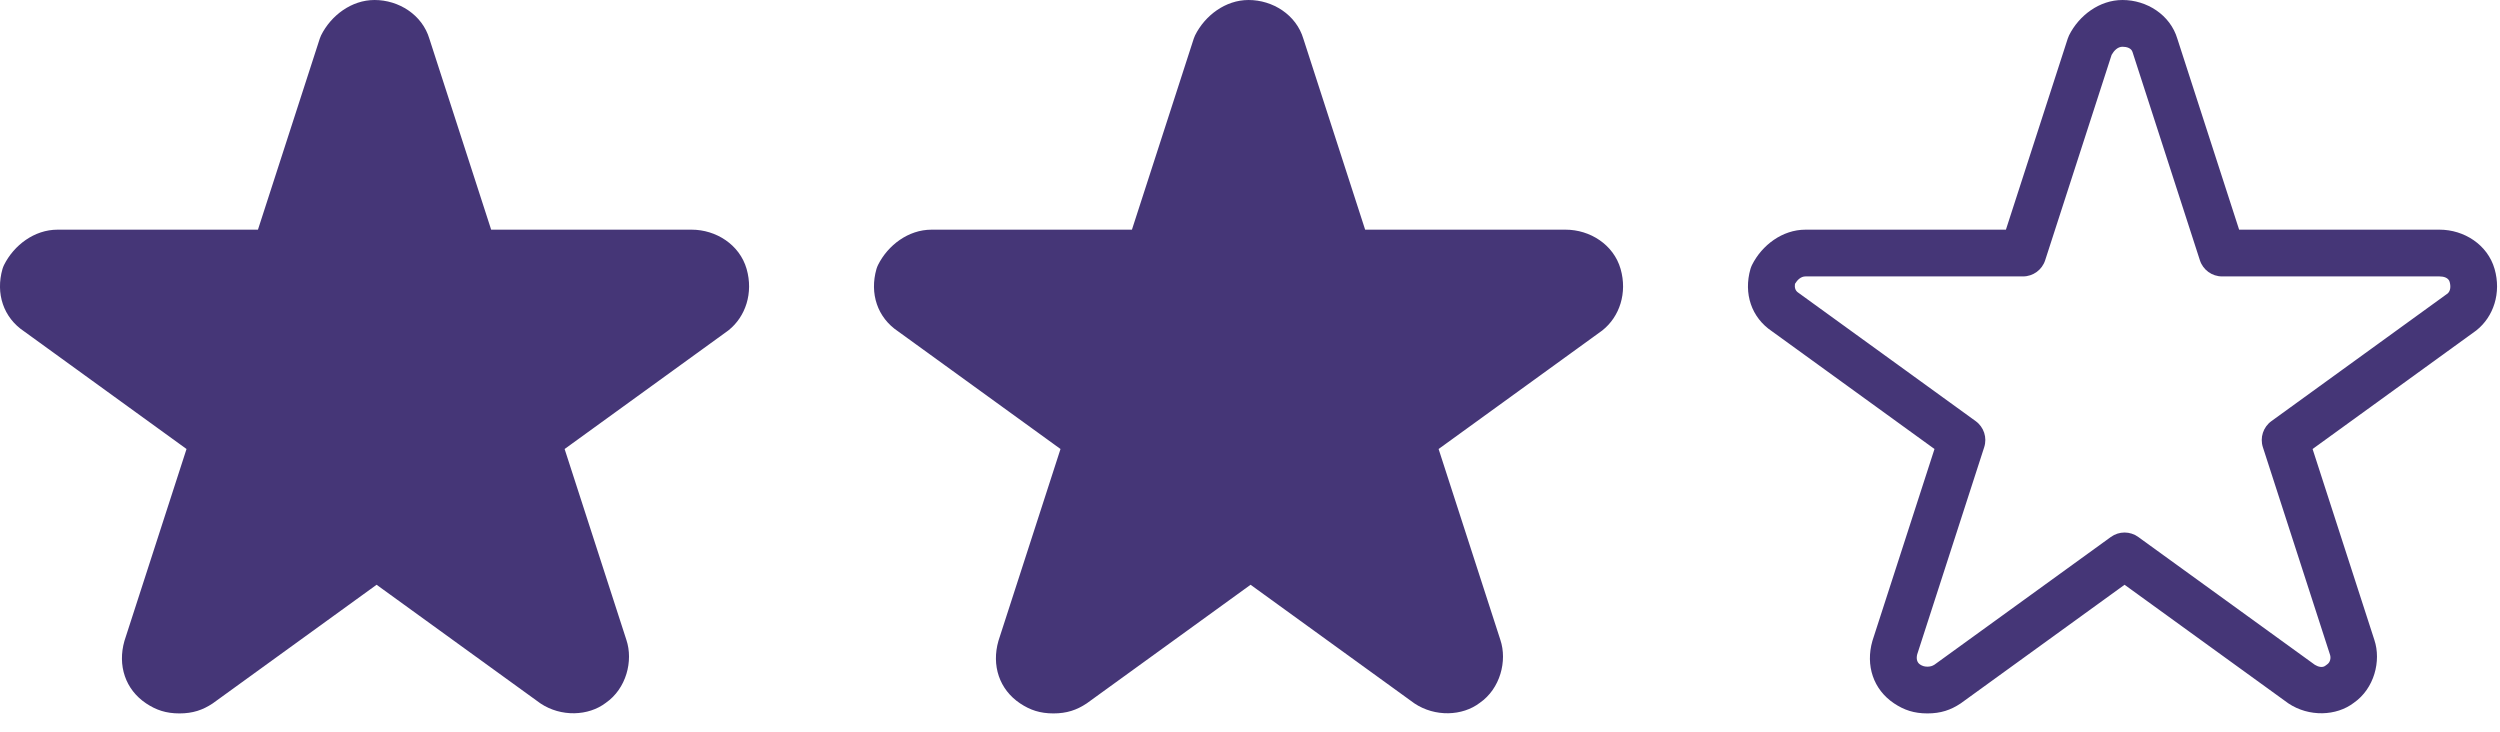
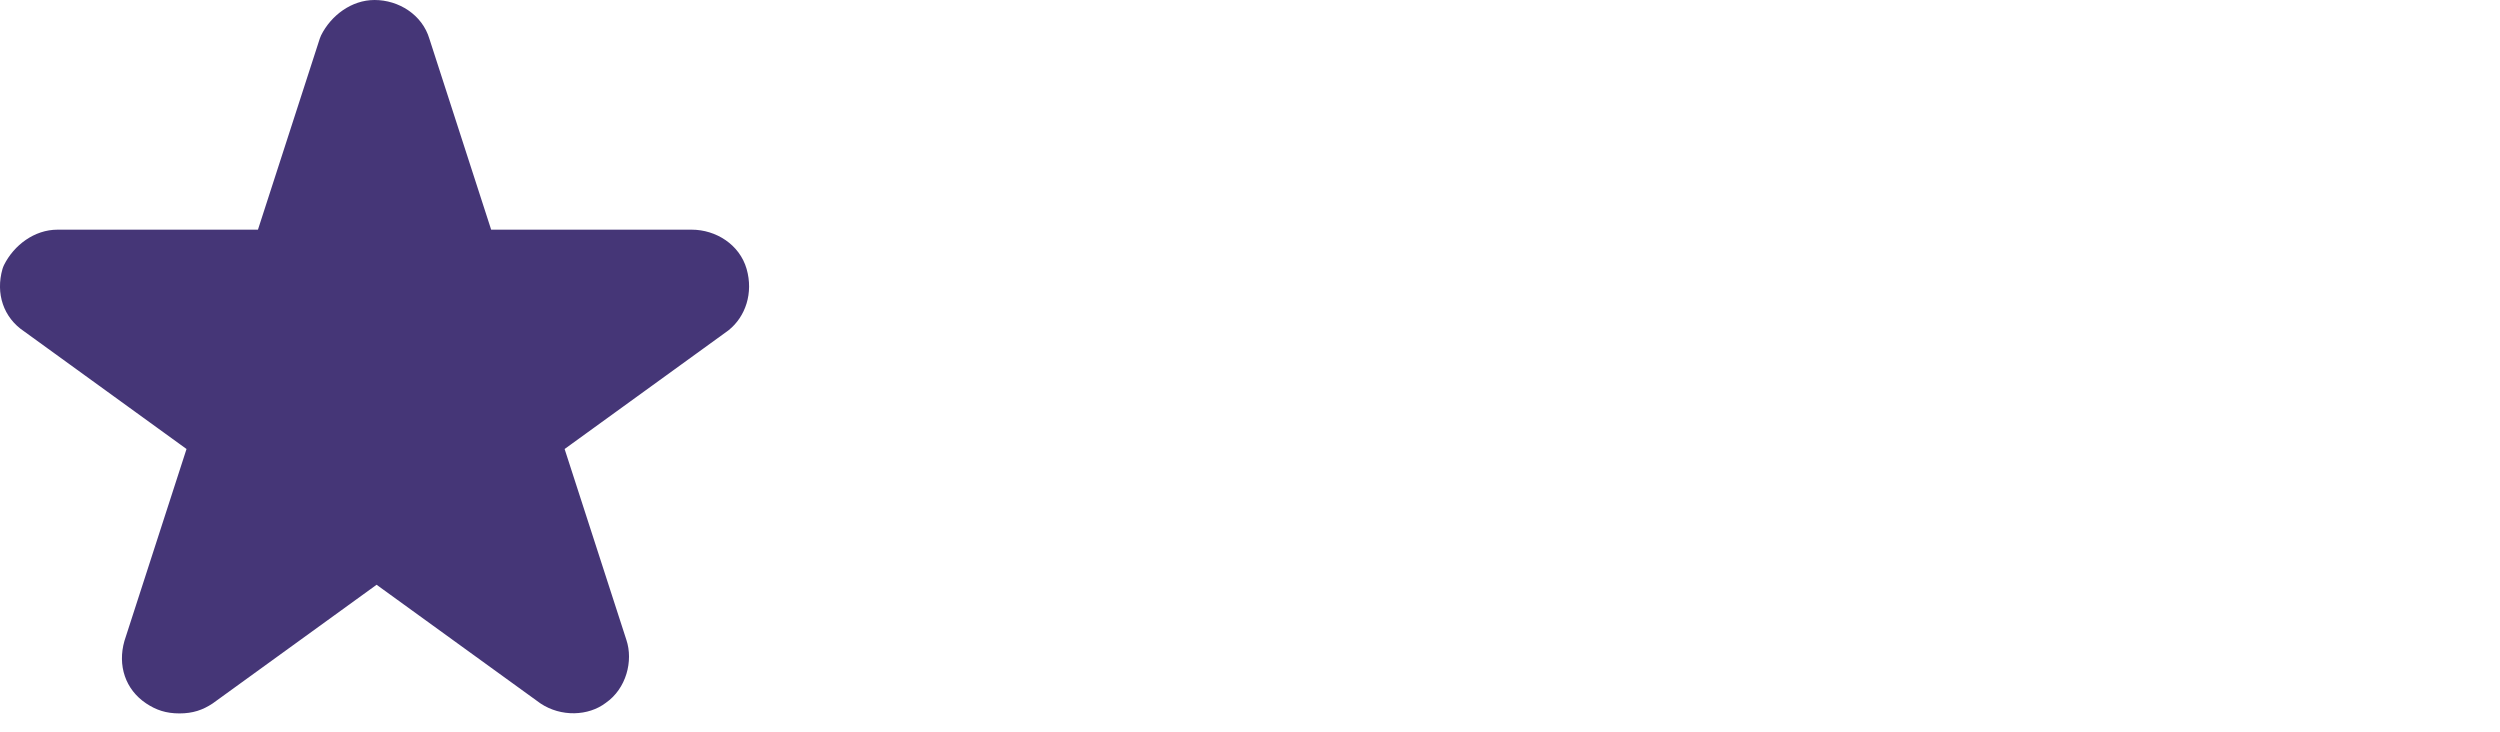
<svg xmlns="http://www.w3.org/2000/svg" clip-rule="evenodd" fill-rule="evenodd" stroke-linejoin="round" stroke-miterlimit="2" viewBox="0 0 123 36">
  <g fill="#453677">
-     <path d="m29.666 30.336c.343 1.029-.003 2.393-1.012 3.093-.859.656-2.204.703-3.217.028-.012-.008-.024-.017-.036-.026 0 0-8.026-5.811-8.026-5.811l-8.026 5.811c-.012.009-.024.018-.036.026-.492.328-.983.493-1.638.493s-1.146-.165-1.638-.493c-1.029-.686-1.411-1.873-1.068-3.073.004-.013.008-.025.012-.038l3.043-9.405s-7.968-5.769-7.987-5.785c-1.029-.685-1.411-1.872-1.068-3.072.02-.068.046-.135.077-.198.487-.974 1.493-1.736 2.629-1.736h9.863l3.043-9.404c.018-.055.04-.109.065-.16.487-.974 1.493-1.736 2.629-1.736 1.191 0 2.348.726 2.699 1.911 0 0 3.038 9.389 3.038 9.389h9.863c1.199 0 2.363.735 2.706 1.934.336 1.177-.047 2.341-.888 3.014-.014.011-.029.023-.044.033 0 0-8.023 5.81-8.023 5.81s3.037 9.386 3.04 9.395zm3.703-17.62c-.058-.202-.292-.266-.494-.266h-10.7c-.499 0-.941-.321-1.094-.796l-3.3-10.2c-.004-.013-.008-.025-.012-.038-.058-.202-.292-.266-.494-.266-.239 0-.419.192-.537.399l-3.269 10.105c-.153.475-.595.796-1.094.796h-10.7c-.226 0-.399.172-.516.365-.026.168.01.332.154.428.012.008.024.017.036.026l8.7 6.3c.404.292.574.811.42 1.285 0 0-3.292 10.176-3.296 10.191-.048.191-.024.389.14.498.108.072.217.107.362.107.138 0 .243-.031.348-.098l8.678-6.283c.402-.292.946-.292 1.348 0 0 0 8.678 6.283 8.689 6.29.169.105.382.153.519.043.026-.021.052-.04.08-.059.159-.106.2-.321.147-.479-.001-.004-.002-.007-.003-.01l-3.3-10.2c-.154-.474.016-.993.42-1.285 0 0 8.669-6.279 8.675-6.284.142-.131.154-.355.093-.569z" transform="translate(87.153 1.15)" />
-     <path d="m29.666 30.336c.343 1.029-.003 2.393-1.012 3.093-.859.656-2.204.703-3.217.028-.012-.008-.024-.017-.036-.026 0 0-8.026-5.811-8.026-5.811l-8.026 5.811c-.012.009-.024.018-.036.026-.492.328-.983.493-1.638.493s-1.146-.165-1.638-.493c-1.029-.686-1.411-1.873-1.068-3.073.004-.013.008-.025.012-.038l3.043-9.405s-7.968-5.769-7.987-5.785c-1.029-.685-1.411-1.872-1.068-3.072.02-.068.046-.135.077-.198.487-.974 1.493-1.736 2.629-1.736h9.863l3.043-9.404c.018-.055.04-.109.065-.16.487-.974 1.493-1.736 2.629-1.736 1.191 0 2.348.726 2.699 1.911 0 0 3.038 9.389 3.038 9.389h9.863c1.199 0 2.363.735 2.706 1.934.336 1.177-.047 2.341-.888 3.014-.014.011-.029.023-.044.033 0 0-8.023 5.81-8.023 5.81s3.037 9.386 3.04 9.395z" transform="translate(44.153 1.15)" />
-     <path d="m29.666 30.336c.343 1.029-.003 2.393-1.012 3.093-.859.656-2.204.703-3.217.028-.012-.008-.024-.017-.036-.026 0 0-8.026-5.811-8.026-5.811l-8.026 5.811c-.012.009-.024.018-.036.026-.492.328-.983.493-1.638.493s-1.146-.165-1.638-.493c-1.029-.686-1.411-1.873-1.068-3.073.004-.013.008-.025.012-.038l3.043-9.405s-7.968-5.769-7.987-5.785c-1.029-.685-1.411-1.872-1.068-3.072.02-.068.046-.135.077-.198.487-.974 1.493-1.736 2.629-1.736h9.863l3.043-9.404c.018-.055.04-.109.065-.16.487-.974 1.493-1.736 2.629-1.736 1.191 0 2.348.726 2.699 1.911 0 0 3.038 9.389 3.038 9.389h9.863c1.199 0 2.363.735 2.706 1.934.336 1.177-.047 2.341-.888 3.014-.014.011-.029.023-.044.033 0 0-8.023 5.81-8.023 5.81s3.037 9.386 3.04 9.395z" transform="translate(1.153 1.15)" />
+     <path d="m29.666 30.336c.343 1.029-.003 2.393-1.012 3.093-.859.656-2.204.703-3.217.028-.012-.008-.024-.017-.036-.026 0 0-8.026-5.811-8.026-5.811l-8.026 5.811c-.012.009-.024.018-.036.026-.492.328-.983.493-1.638.493s-1.146-.165-1.638-.493c-1.029-.686-1.411-1.873-1.068-3.073.004-.013.008-.025.012-.038l3.043-9.405s-7.968-5.769-7.987-5.785c-1.029-.685-1.411-1.872-1.068-3.072.02-.068.046-.135.077-.198.487-.974 1.493-1.736 2.629-1.736h9.863l3.043-9.404c.018-.055.04-.109.065-.16.487-.974 1.493-1.736 2.629-1.736 1.191 0 2.348.726 2.699 1.911 0 0 3.038 9.389 3.038 9.389h9.863c1.199 0 2.363.735 2.706 1.934.336 1.177-.047 2.341-.888 3.014-.014.011-.029.023-.044.033 0 0-8.023 5.81-8.023 5.81z" transform="translate(1.153 1.15)" />
  </g>
</svg>